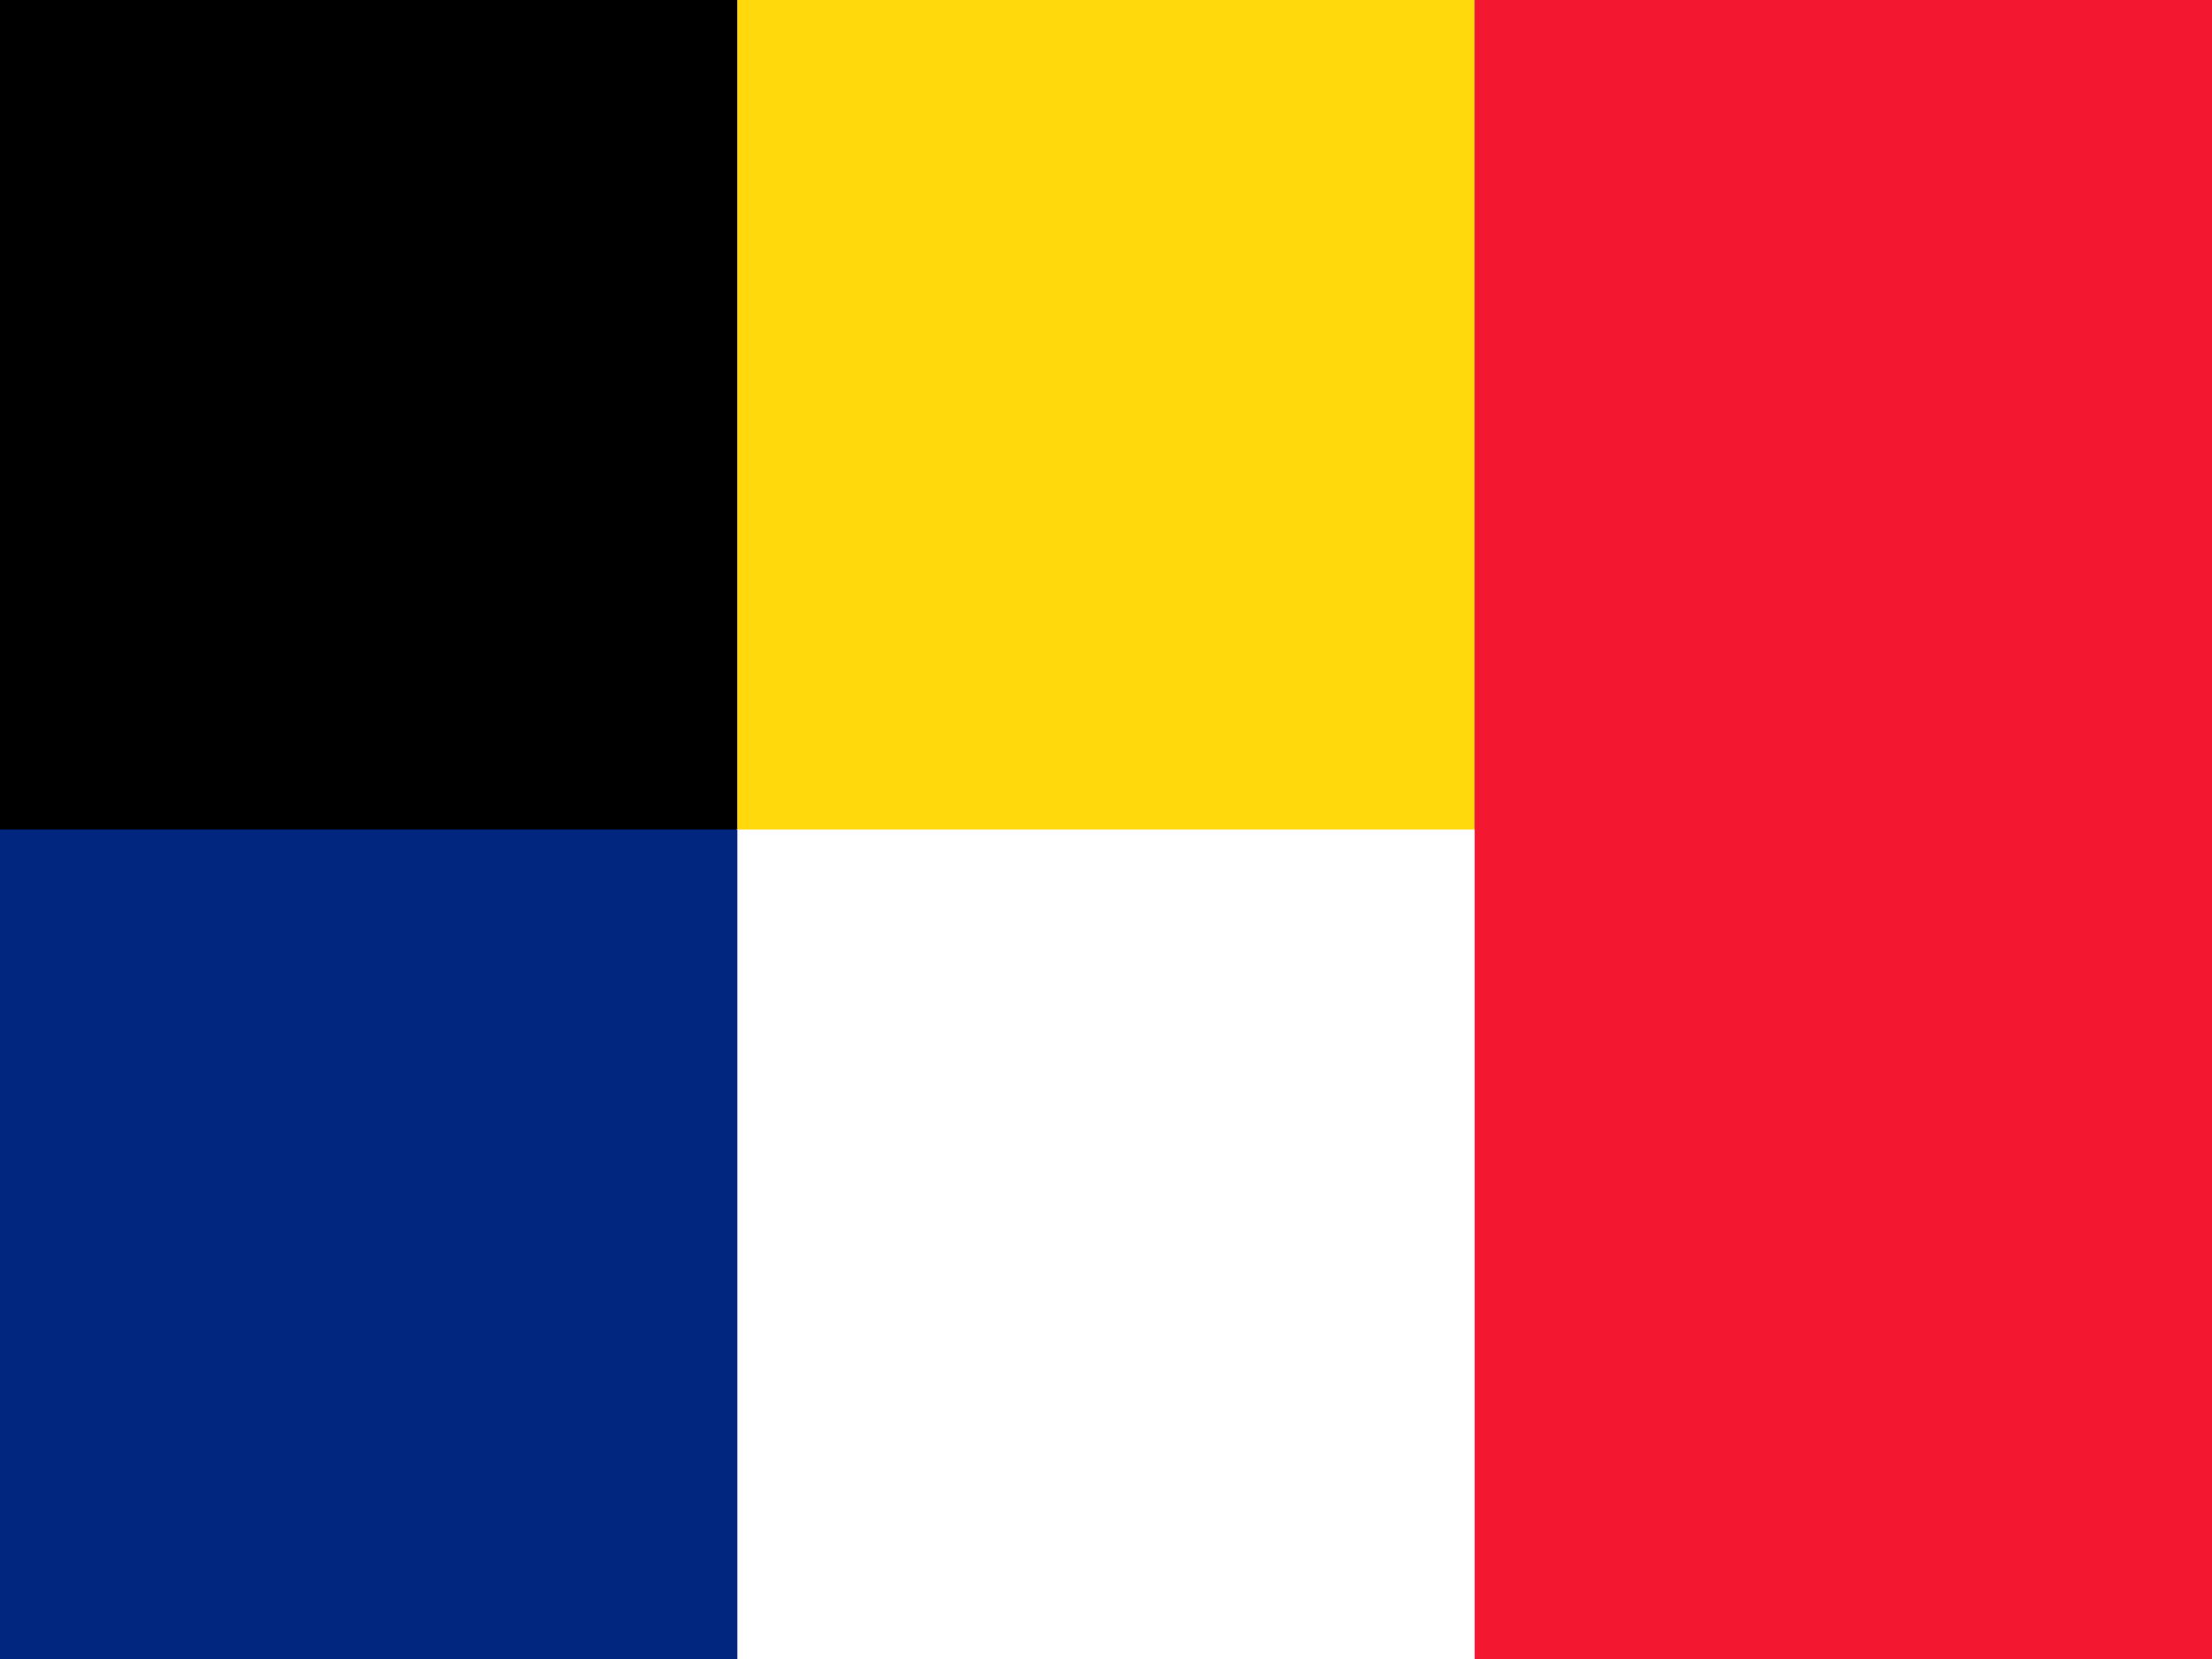
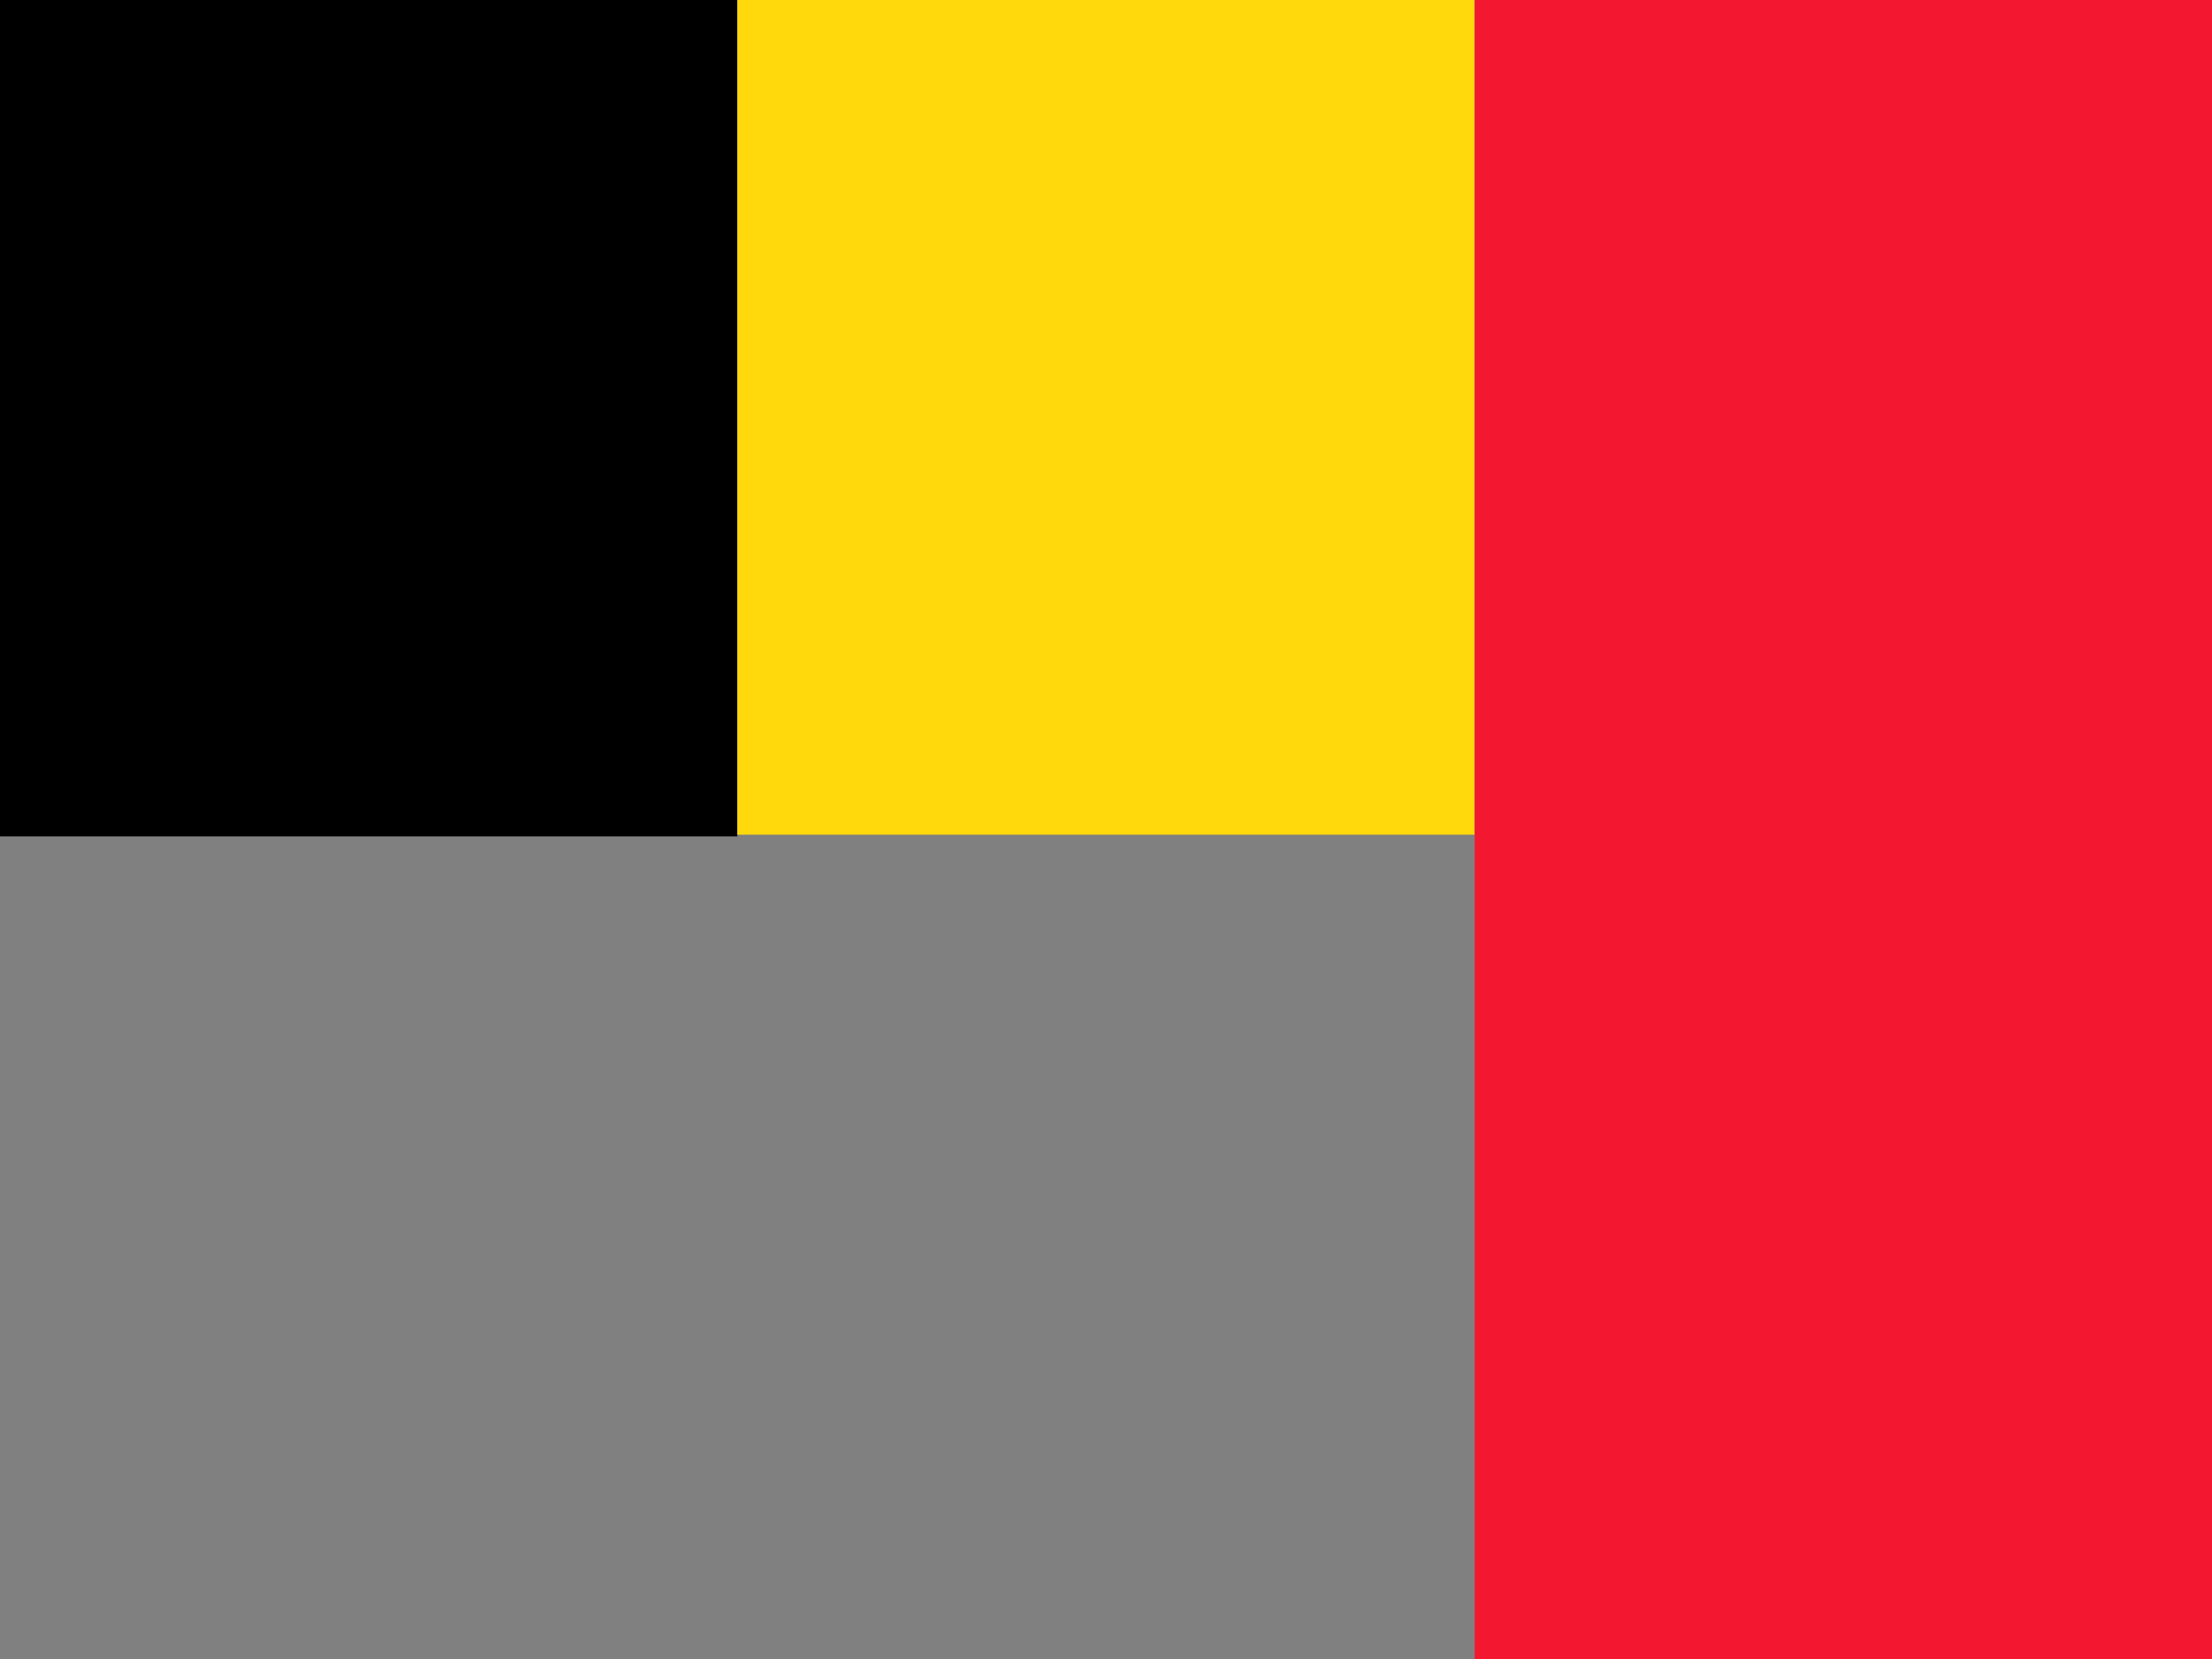
<svg xmlns="http://www.w3.org/2000/svg" height="480" width="640" viewBox="0 0 640 480">
  <rect x="0" y="0" width="640" height="480" fill="#808080" stroke="none" />
  <g id="svg_1" stroke-width="1pt" fill-rule="evenodd">
    <path id="svg_2" d="m0,0l213.335,0l0,241.997l-213.335,0l0,-241.997z" />
    <path id="svg_3" d="m213.332,0l213.335,0l0,241.497l-213.335,0l0,-241.497z" fill="#ffd90c" />
-     <path id="svg_6" d="m213,240l214,0l0,240l-214,0l0,-240z" fill="#fff" />
-     <path id="svg_7" d="m0,240l213.337,0l0,240l-213.337,0l0,-240z" fill="#00267f" />
    <path id="svg_4" d="m426.665,0l213.335,0l0,479.997l-213.335,0l0,-479.997z" fill="#f31830" />
  </g>
</svg>